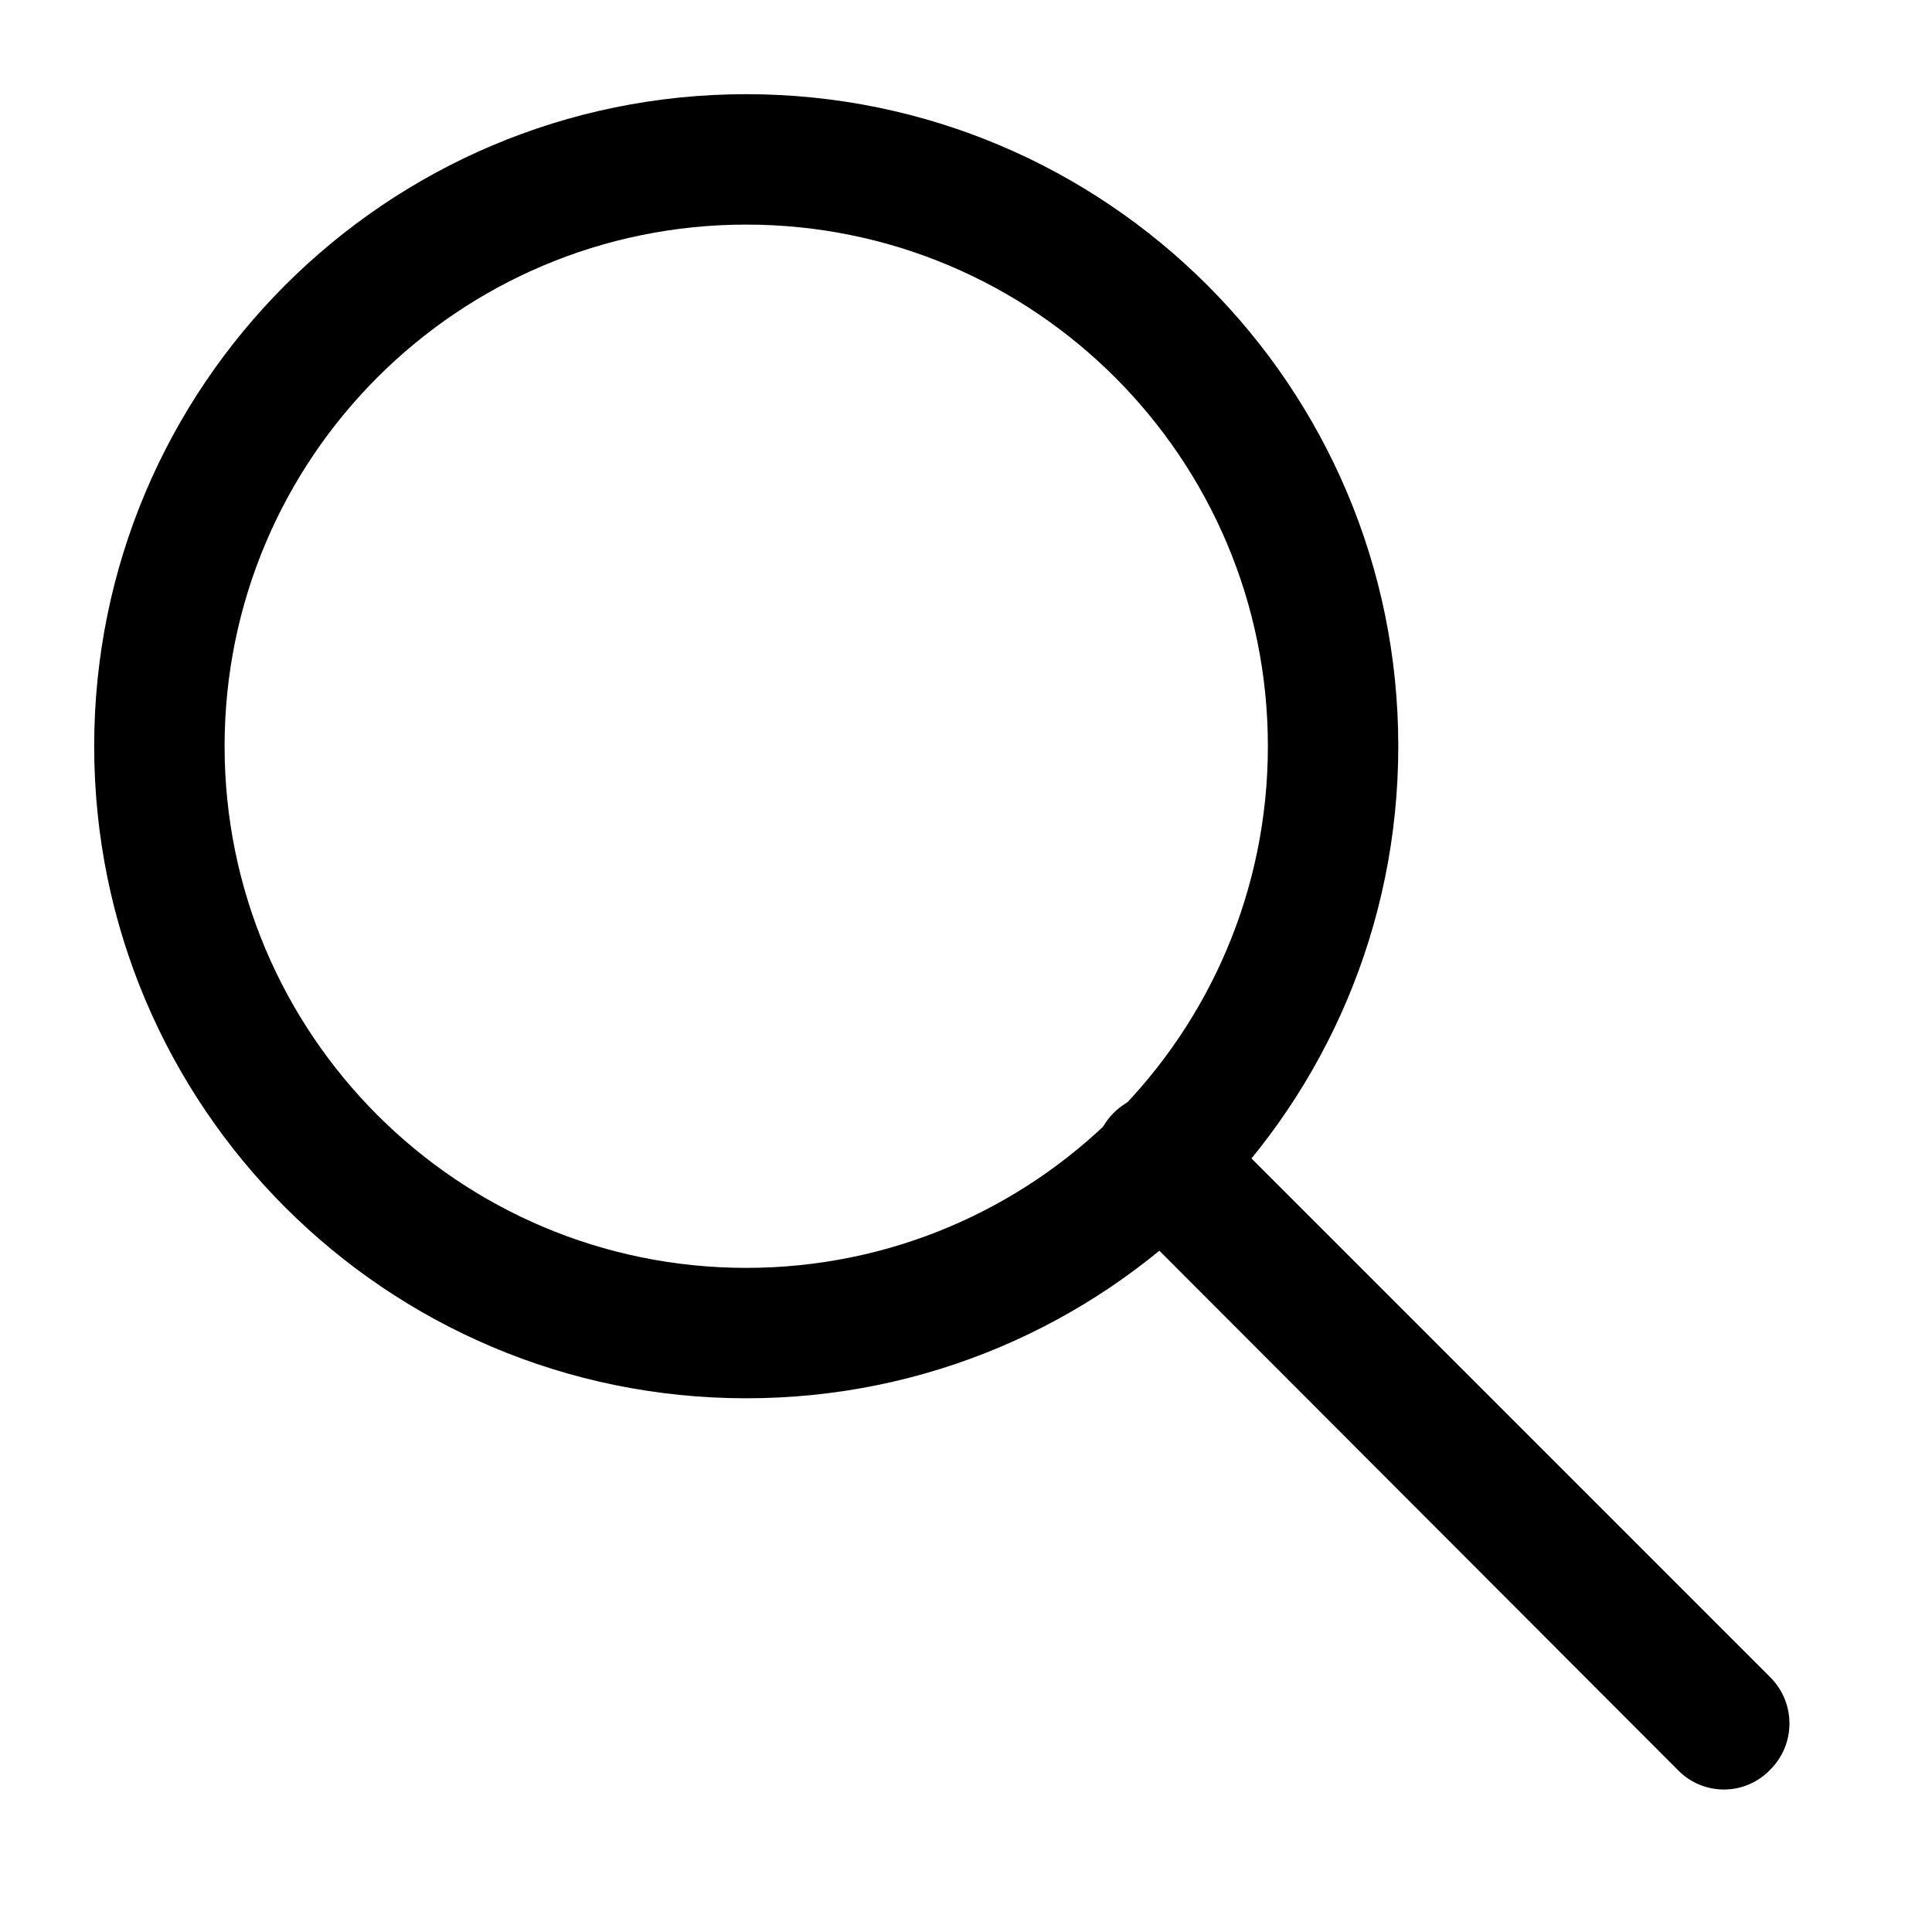
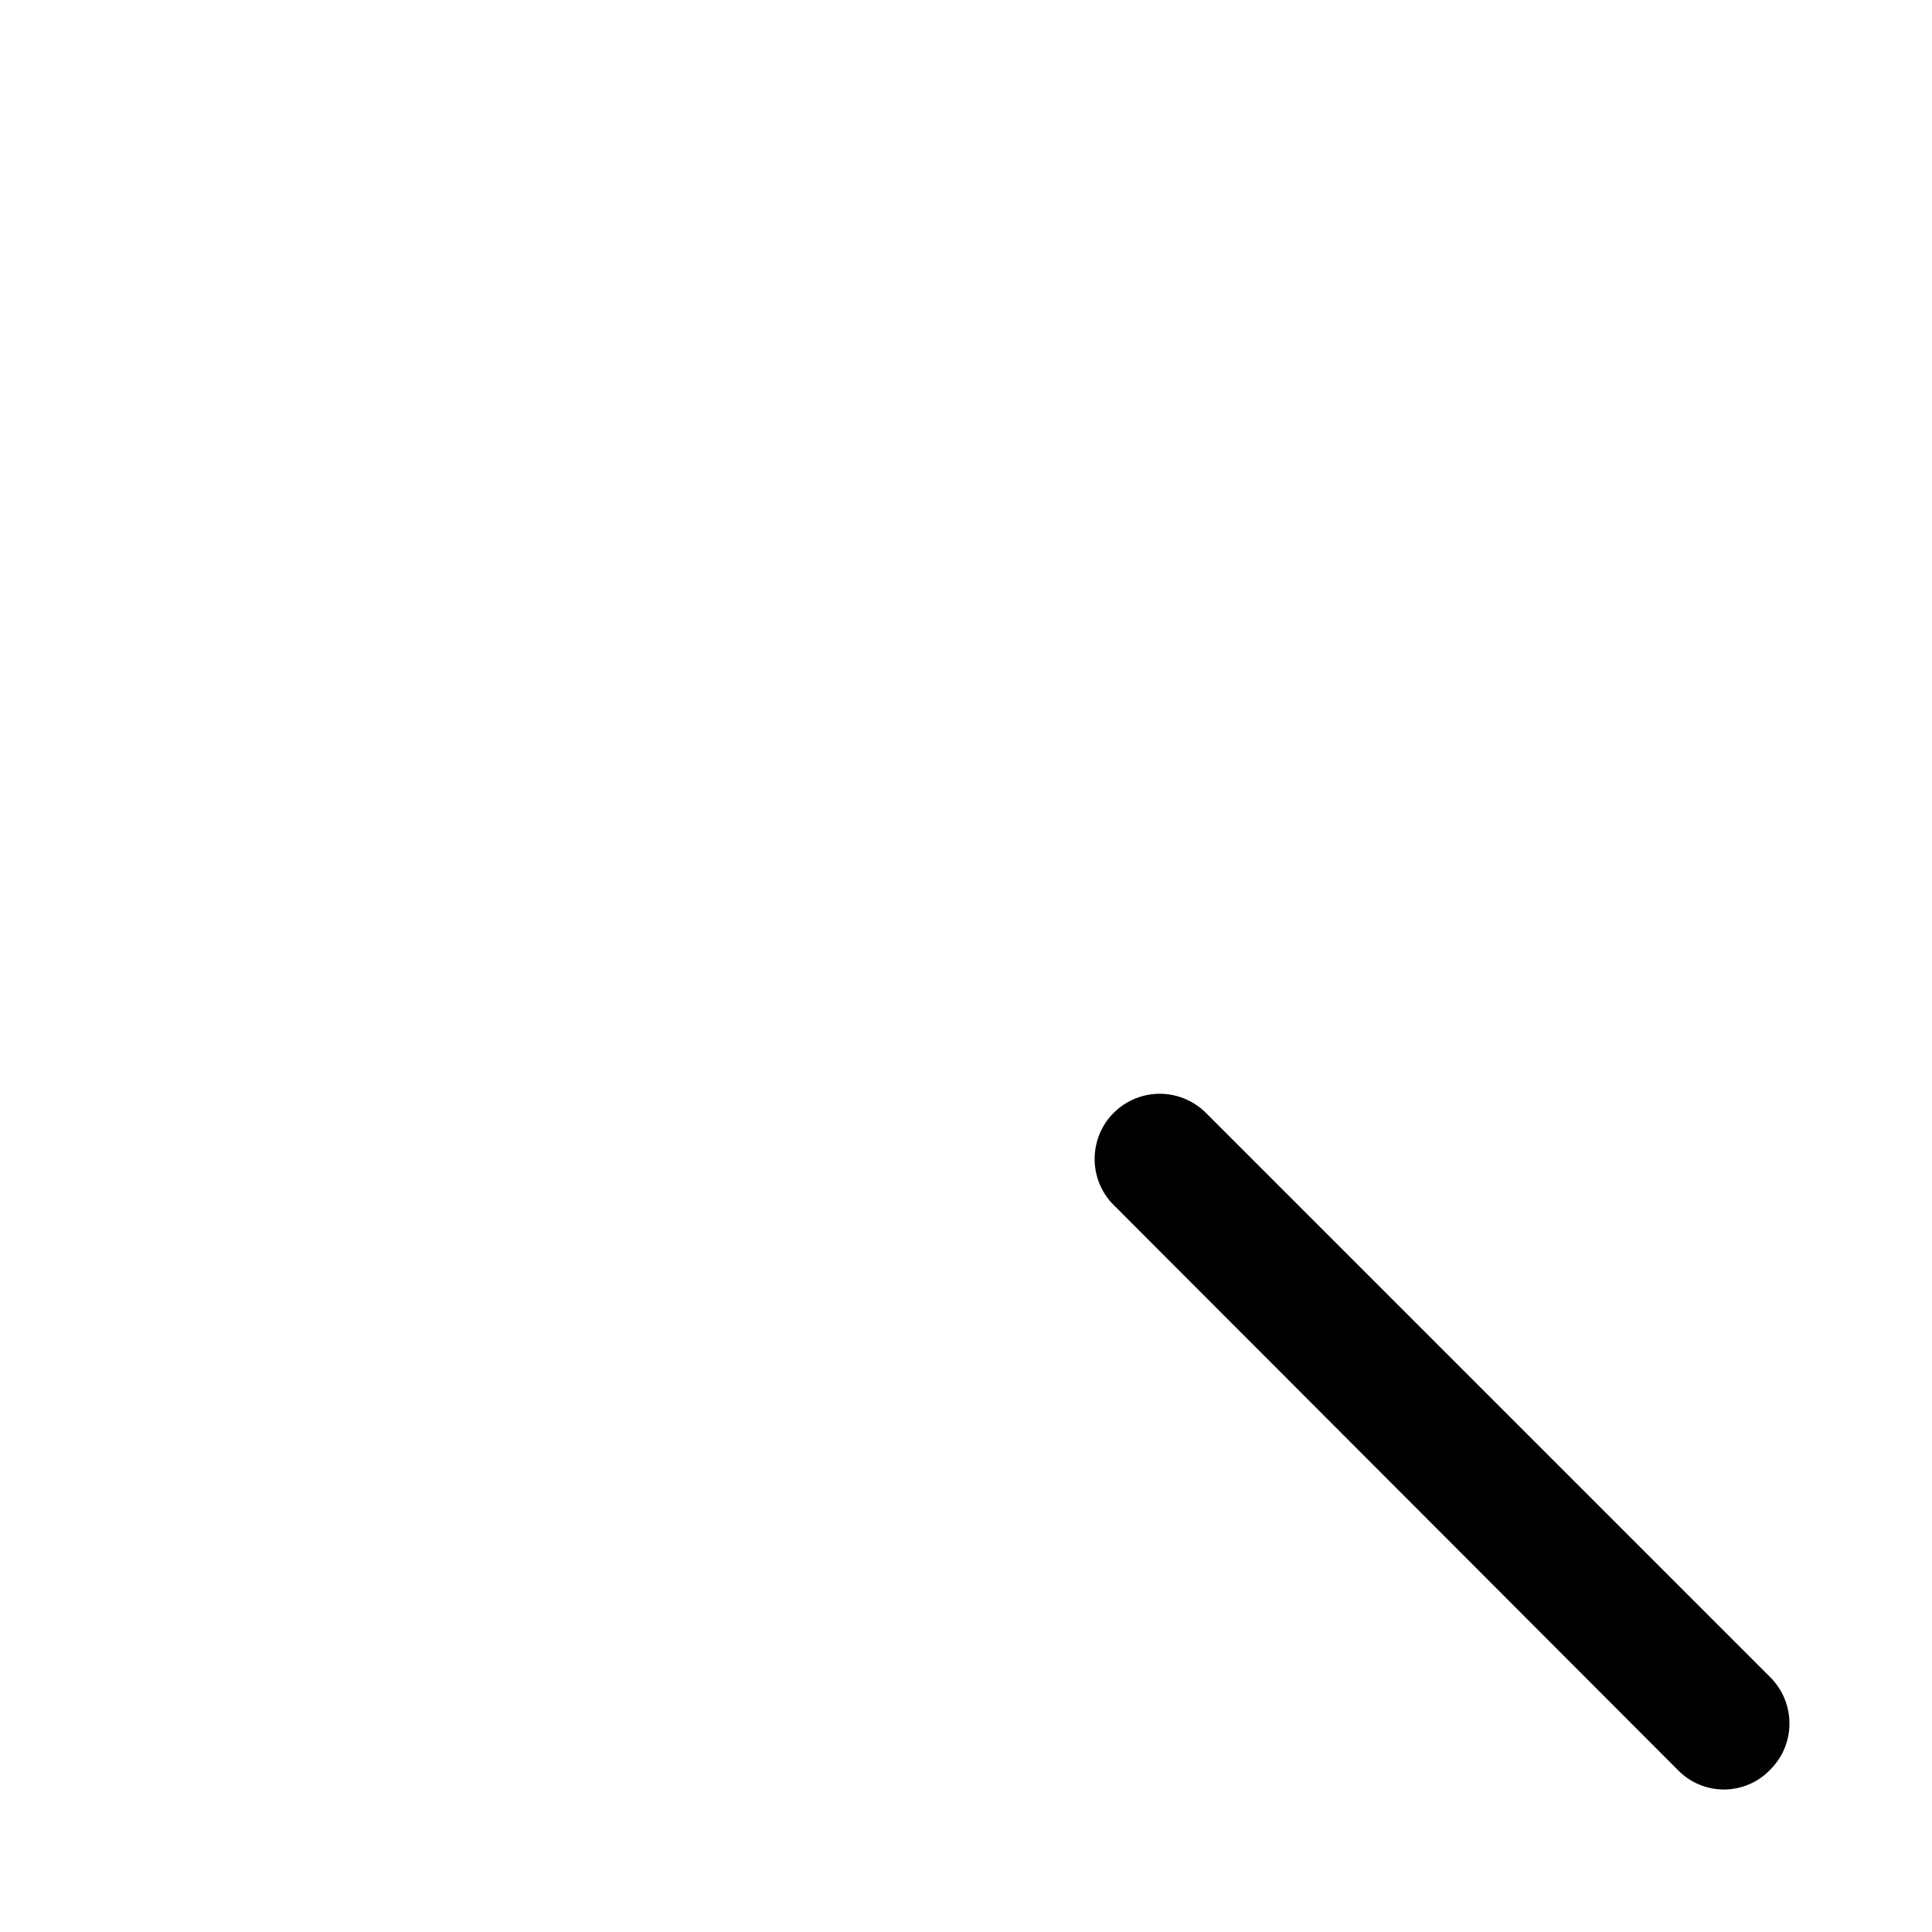
<svg xmlns="http://www.w3.org/2000/svg" width="20" height="20" viewBox="0 0 20 20" fill="none">
-   <path fill-rule="evenodd" clip-rule="evenodd" d="M0.975 7.725C0.975 11.453 3.997 14.475 7.725 14.475C11.453 14.475 14.475 11.453 14.475 7.725C14.475 3.997 11.453 0.975 7.725 0.975C3.997 0.975 0.975 3.997 0.975 7.725ZM2.325 7.725C2.325 4.743 4.743 2.325 7.725 2.325C10.707 2.325 13.125 4.743 13.125 7.725C13.125 10.707 10.707 13.125 7.725 13.125C4.743 13.125 2.325 10.707 2.325 7.725Z" fill="black" />
  <path d="M17.85 18.525C17.671 18.526 17.499 18.455 17.373 18.327L11.55 12.495C11.368 12.328 11.292 12.076 11.351 11.836C11.409 11.597 11.594 11.409 11.833 11.345C12.071 11.282 12.325 11.354 12.495 11.532L18.327 17.364C18.59 17.628 18.59 18.055 18.327 18.318C18.203 18.449 18.03 18.524 17.85 18.525Z" fill="black" />
</svg>